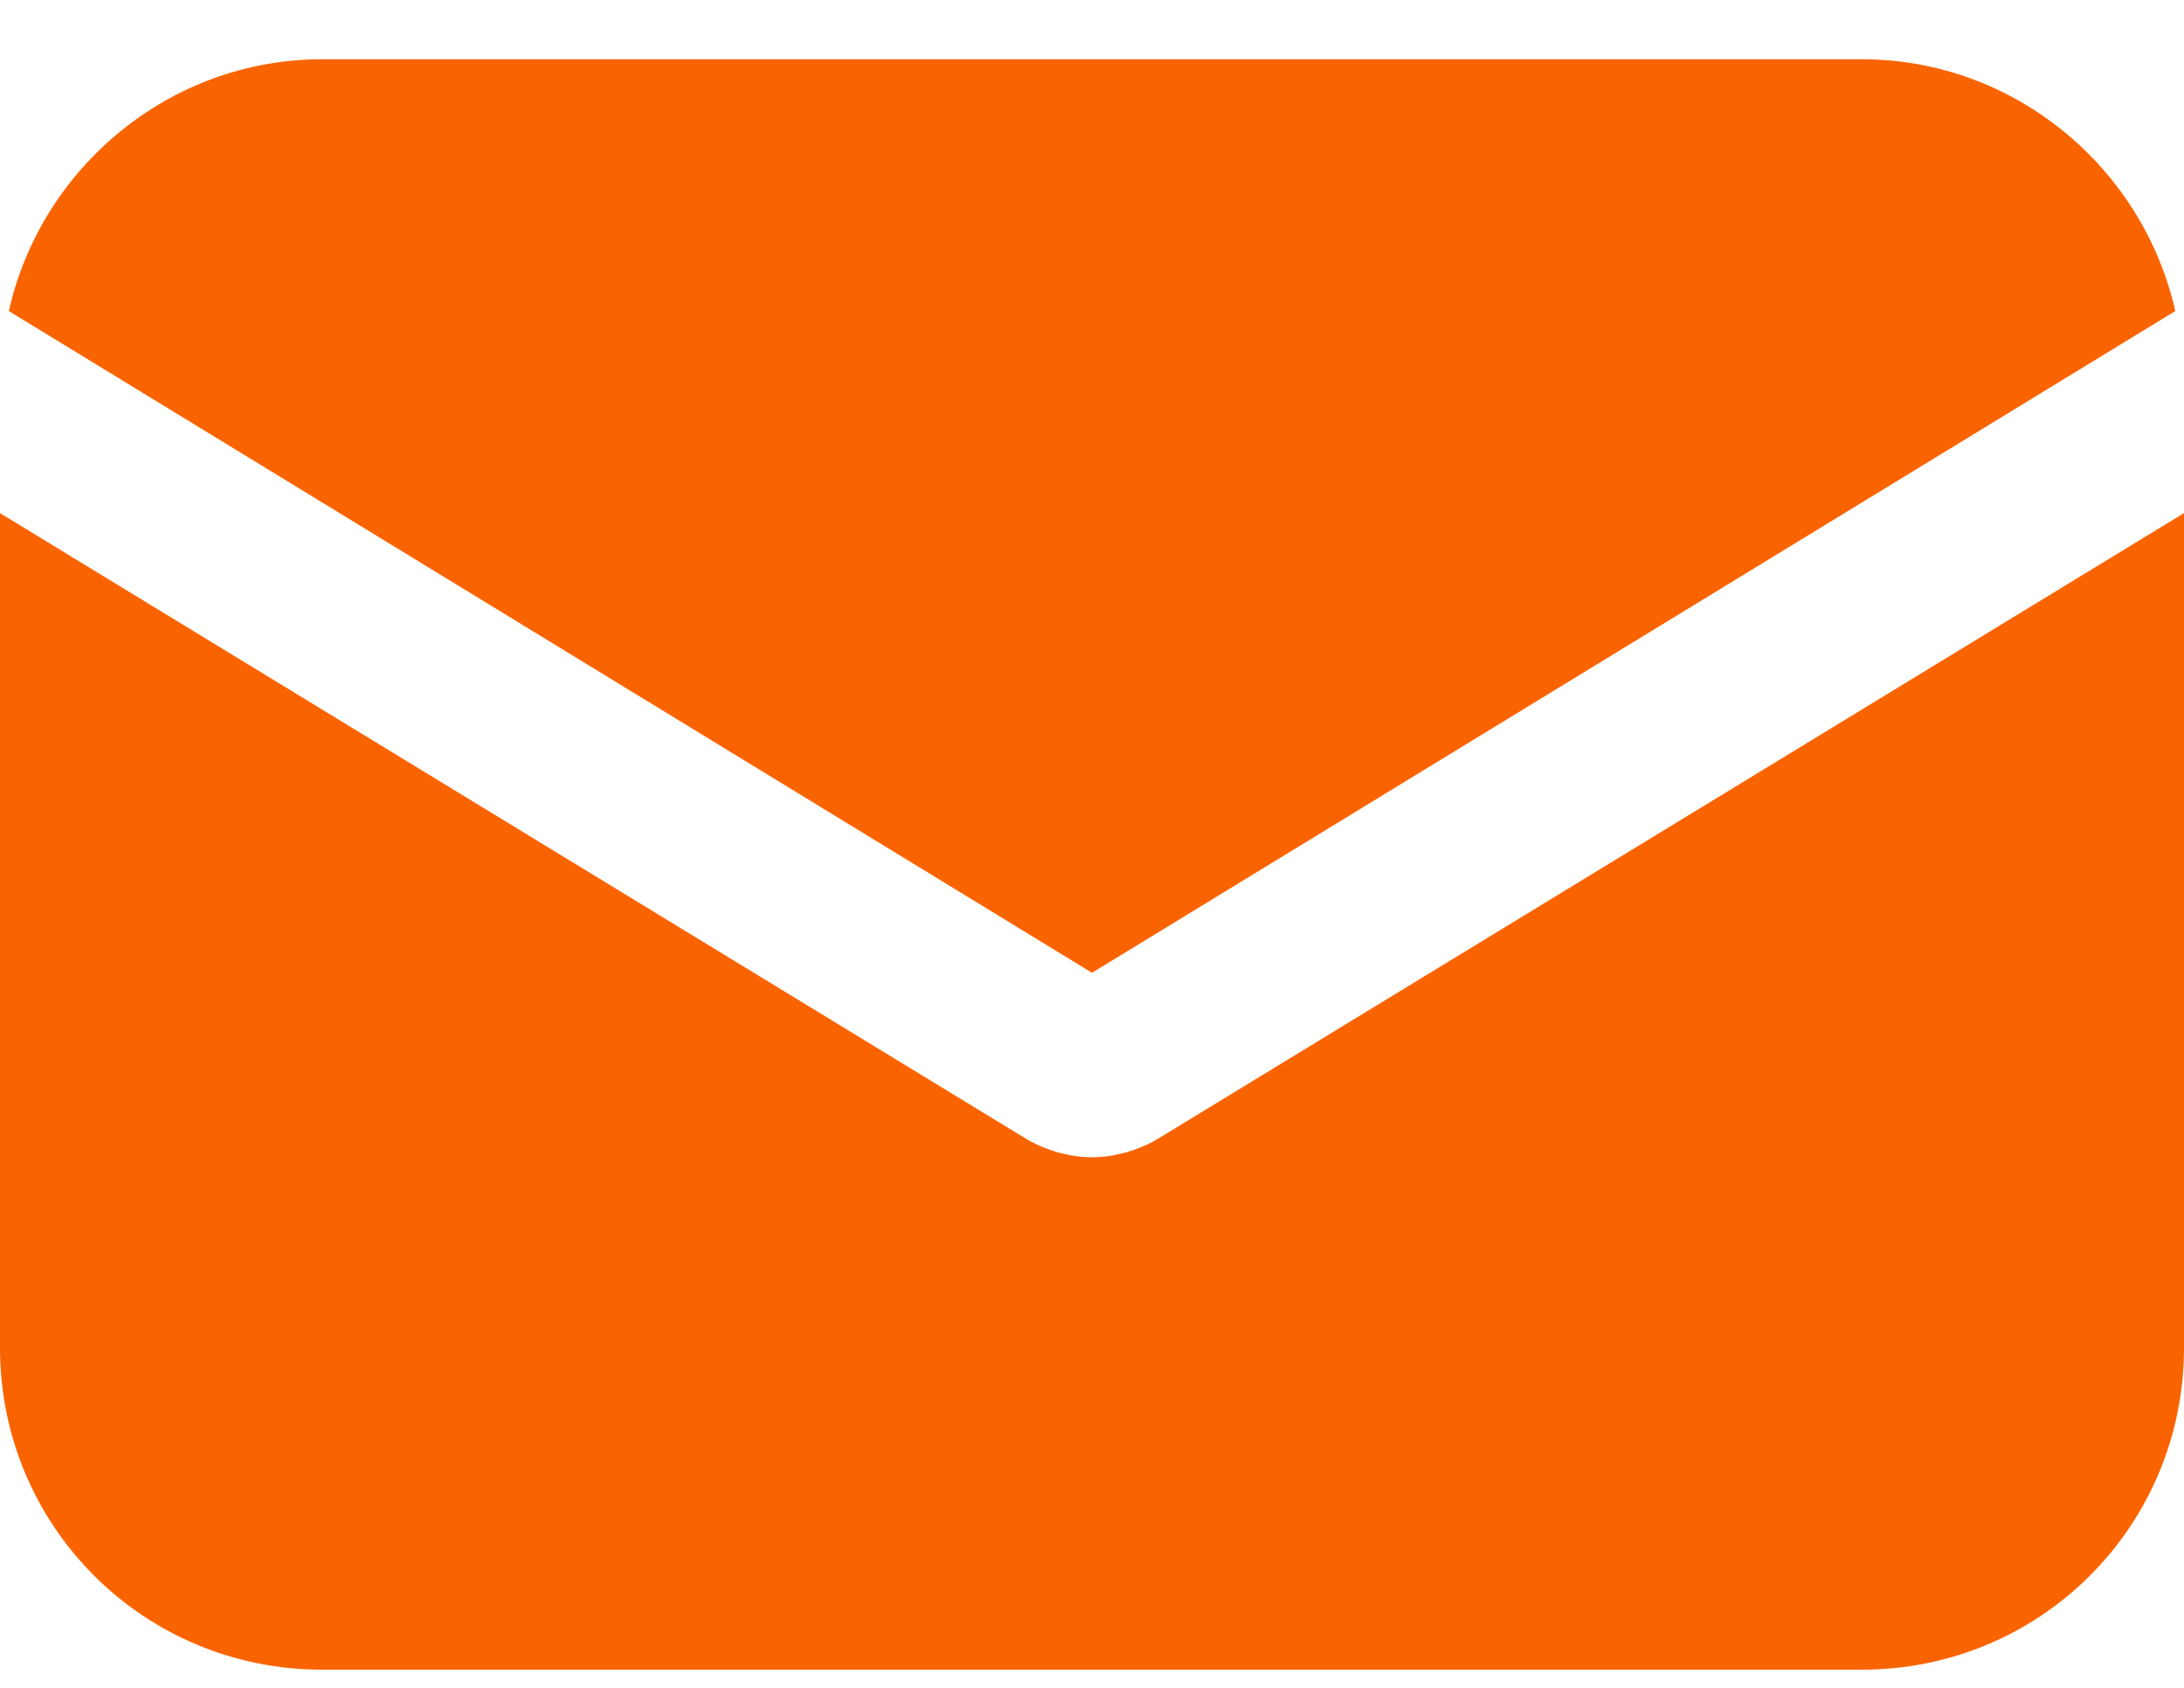
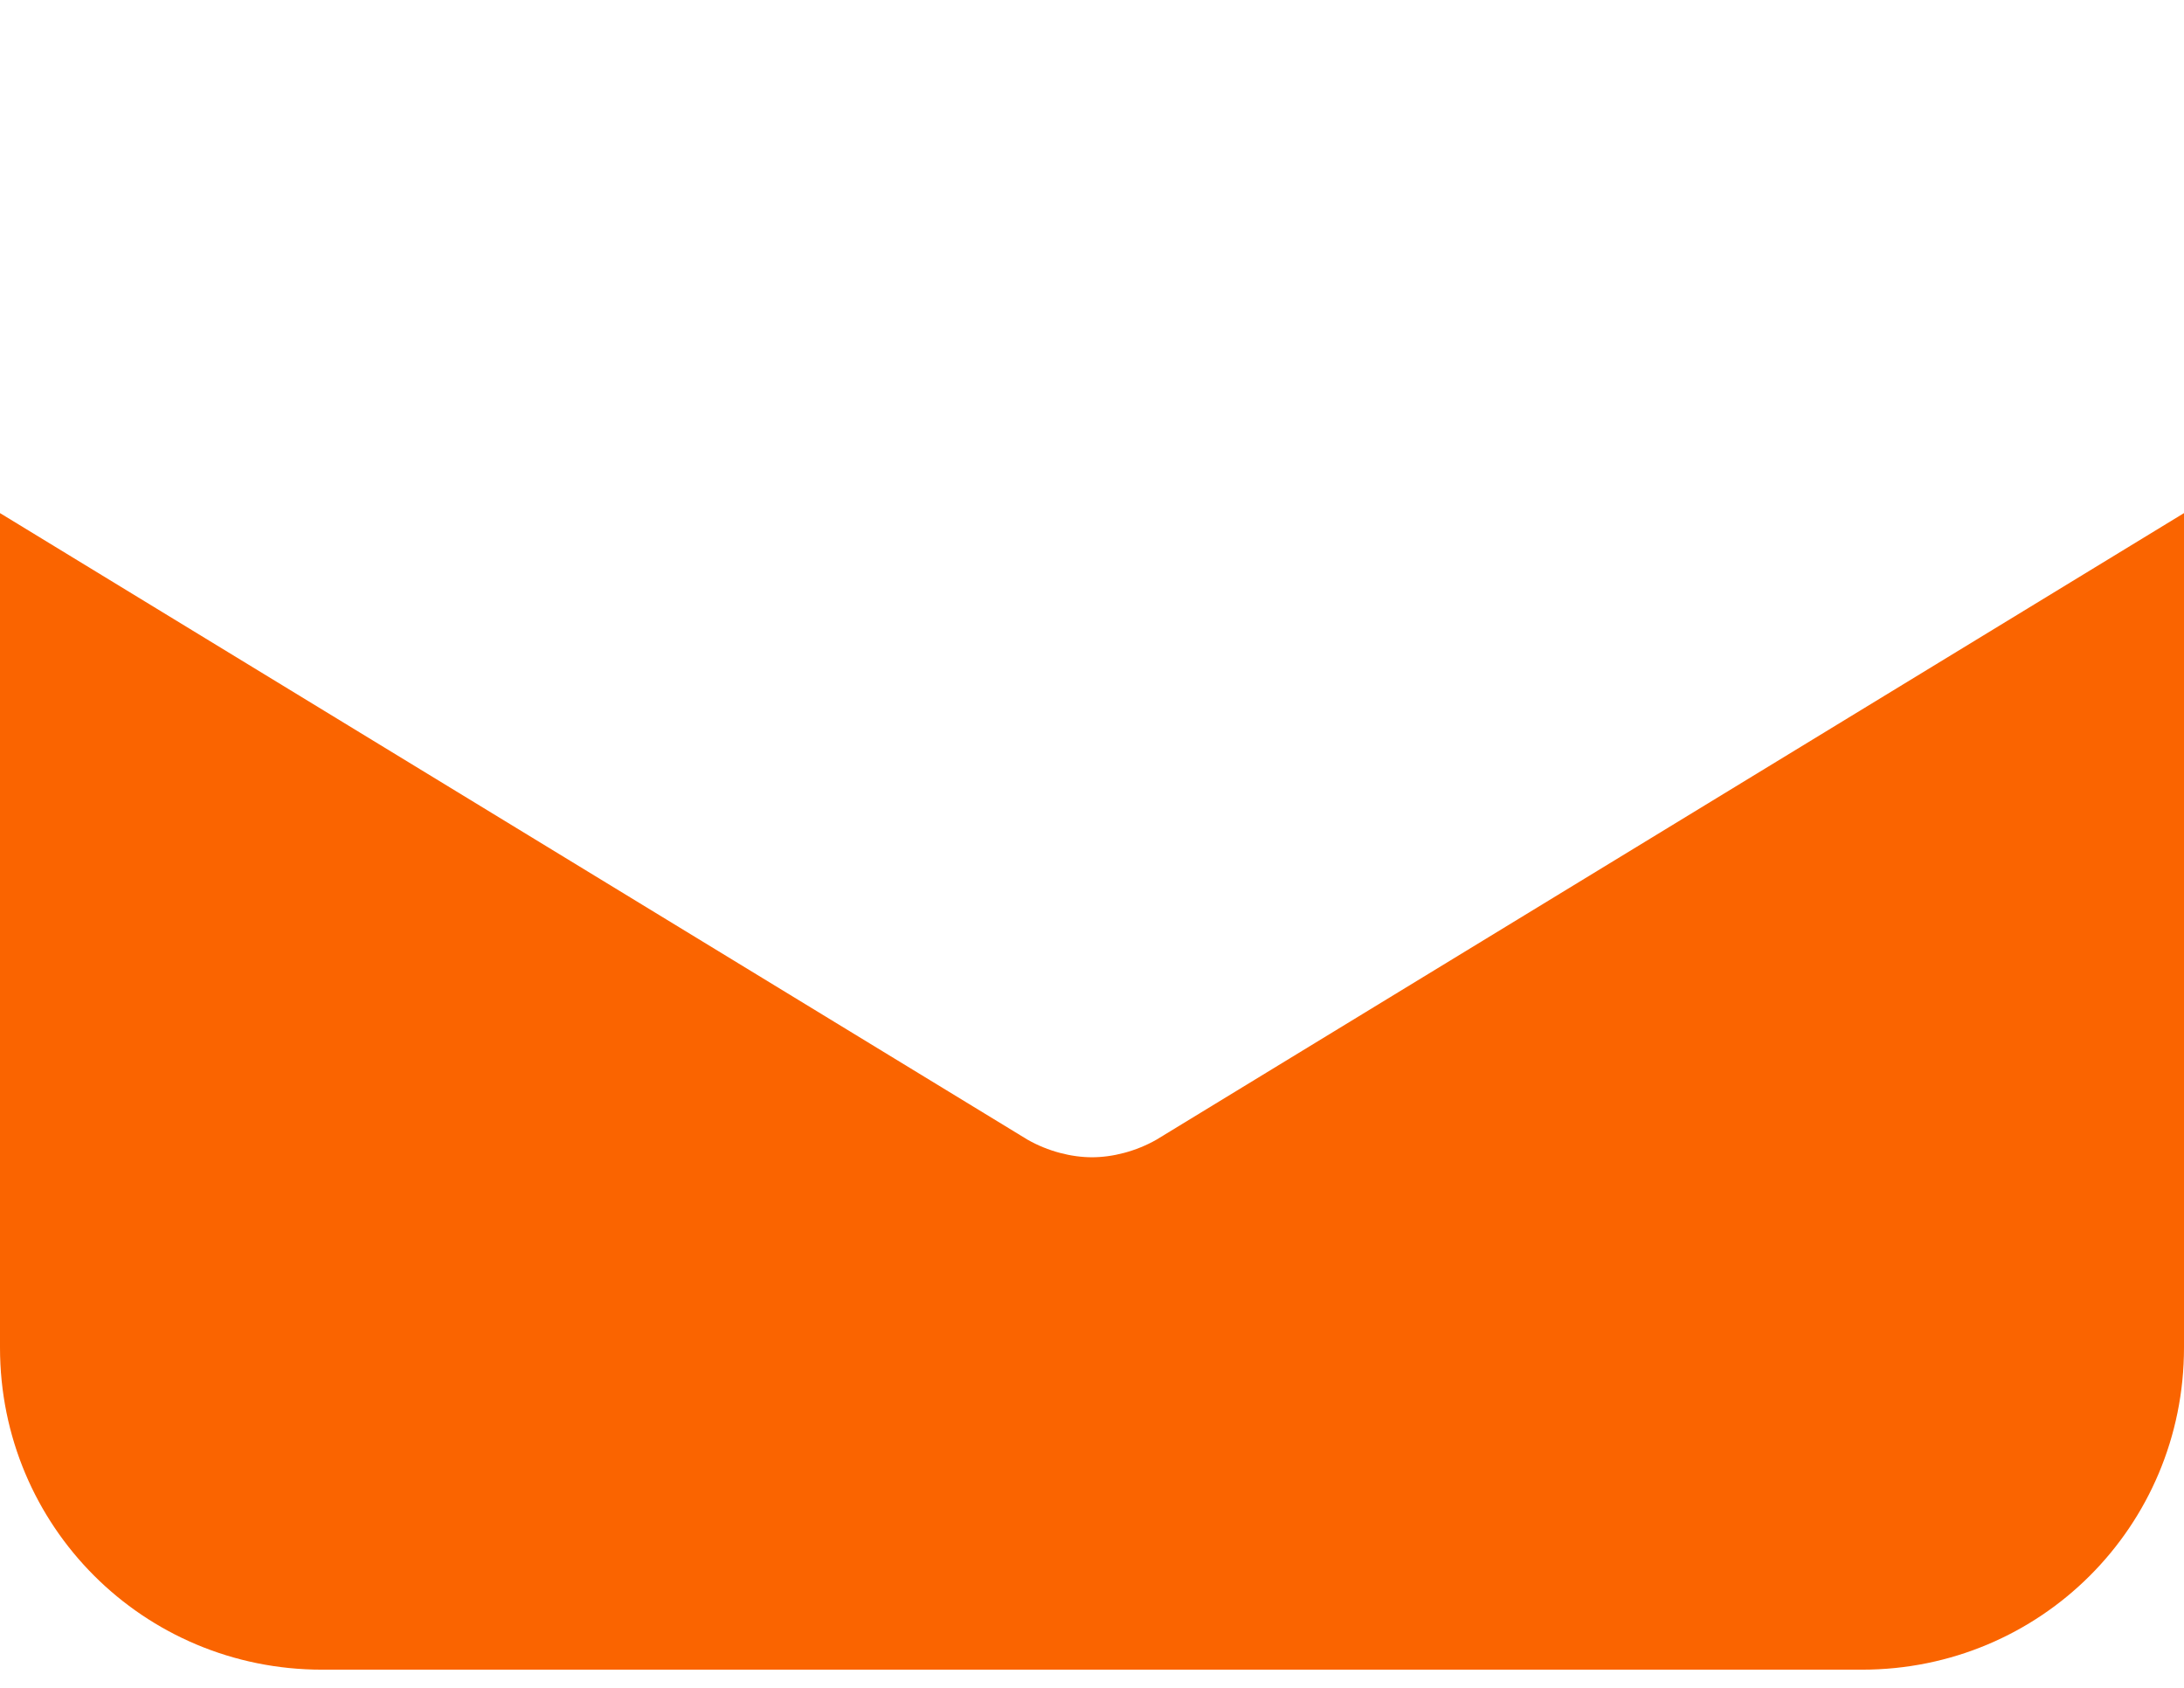
<svg xmlns="http://www.w3.org/2000/svg" width="22" height="17" viewBox="0 0 22 17" fill="none">
  <path d="M11.649 11.479C11.442 11.597 11.206 11.656 11 11.656C10.794 11.656 10.558 11.597 10.351 11.479L0 5.168V13.573C0 15.372 1.445 16.817 3.244 16.817H18.756C20.555 16.817 22 15.372 22 13.573V5.168L11.649 11.479Z" fill="#FA6400" />
-   <path d="M18.756 0.597H3.244C1.71 0.597 0.413 1.688 0.089 3.133L11 9.798L21.912 3.133C21.587 1.688 20.29 0.597 18.756 0.597Z" fill="#FA6400" />
</svg>